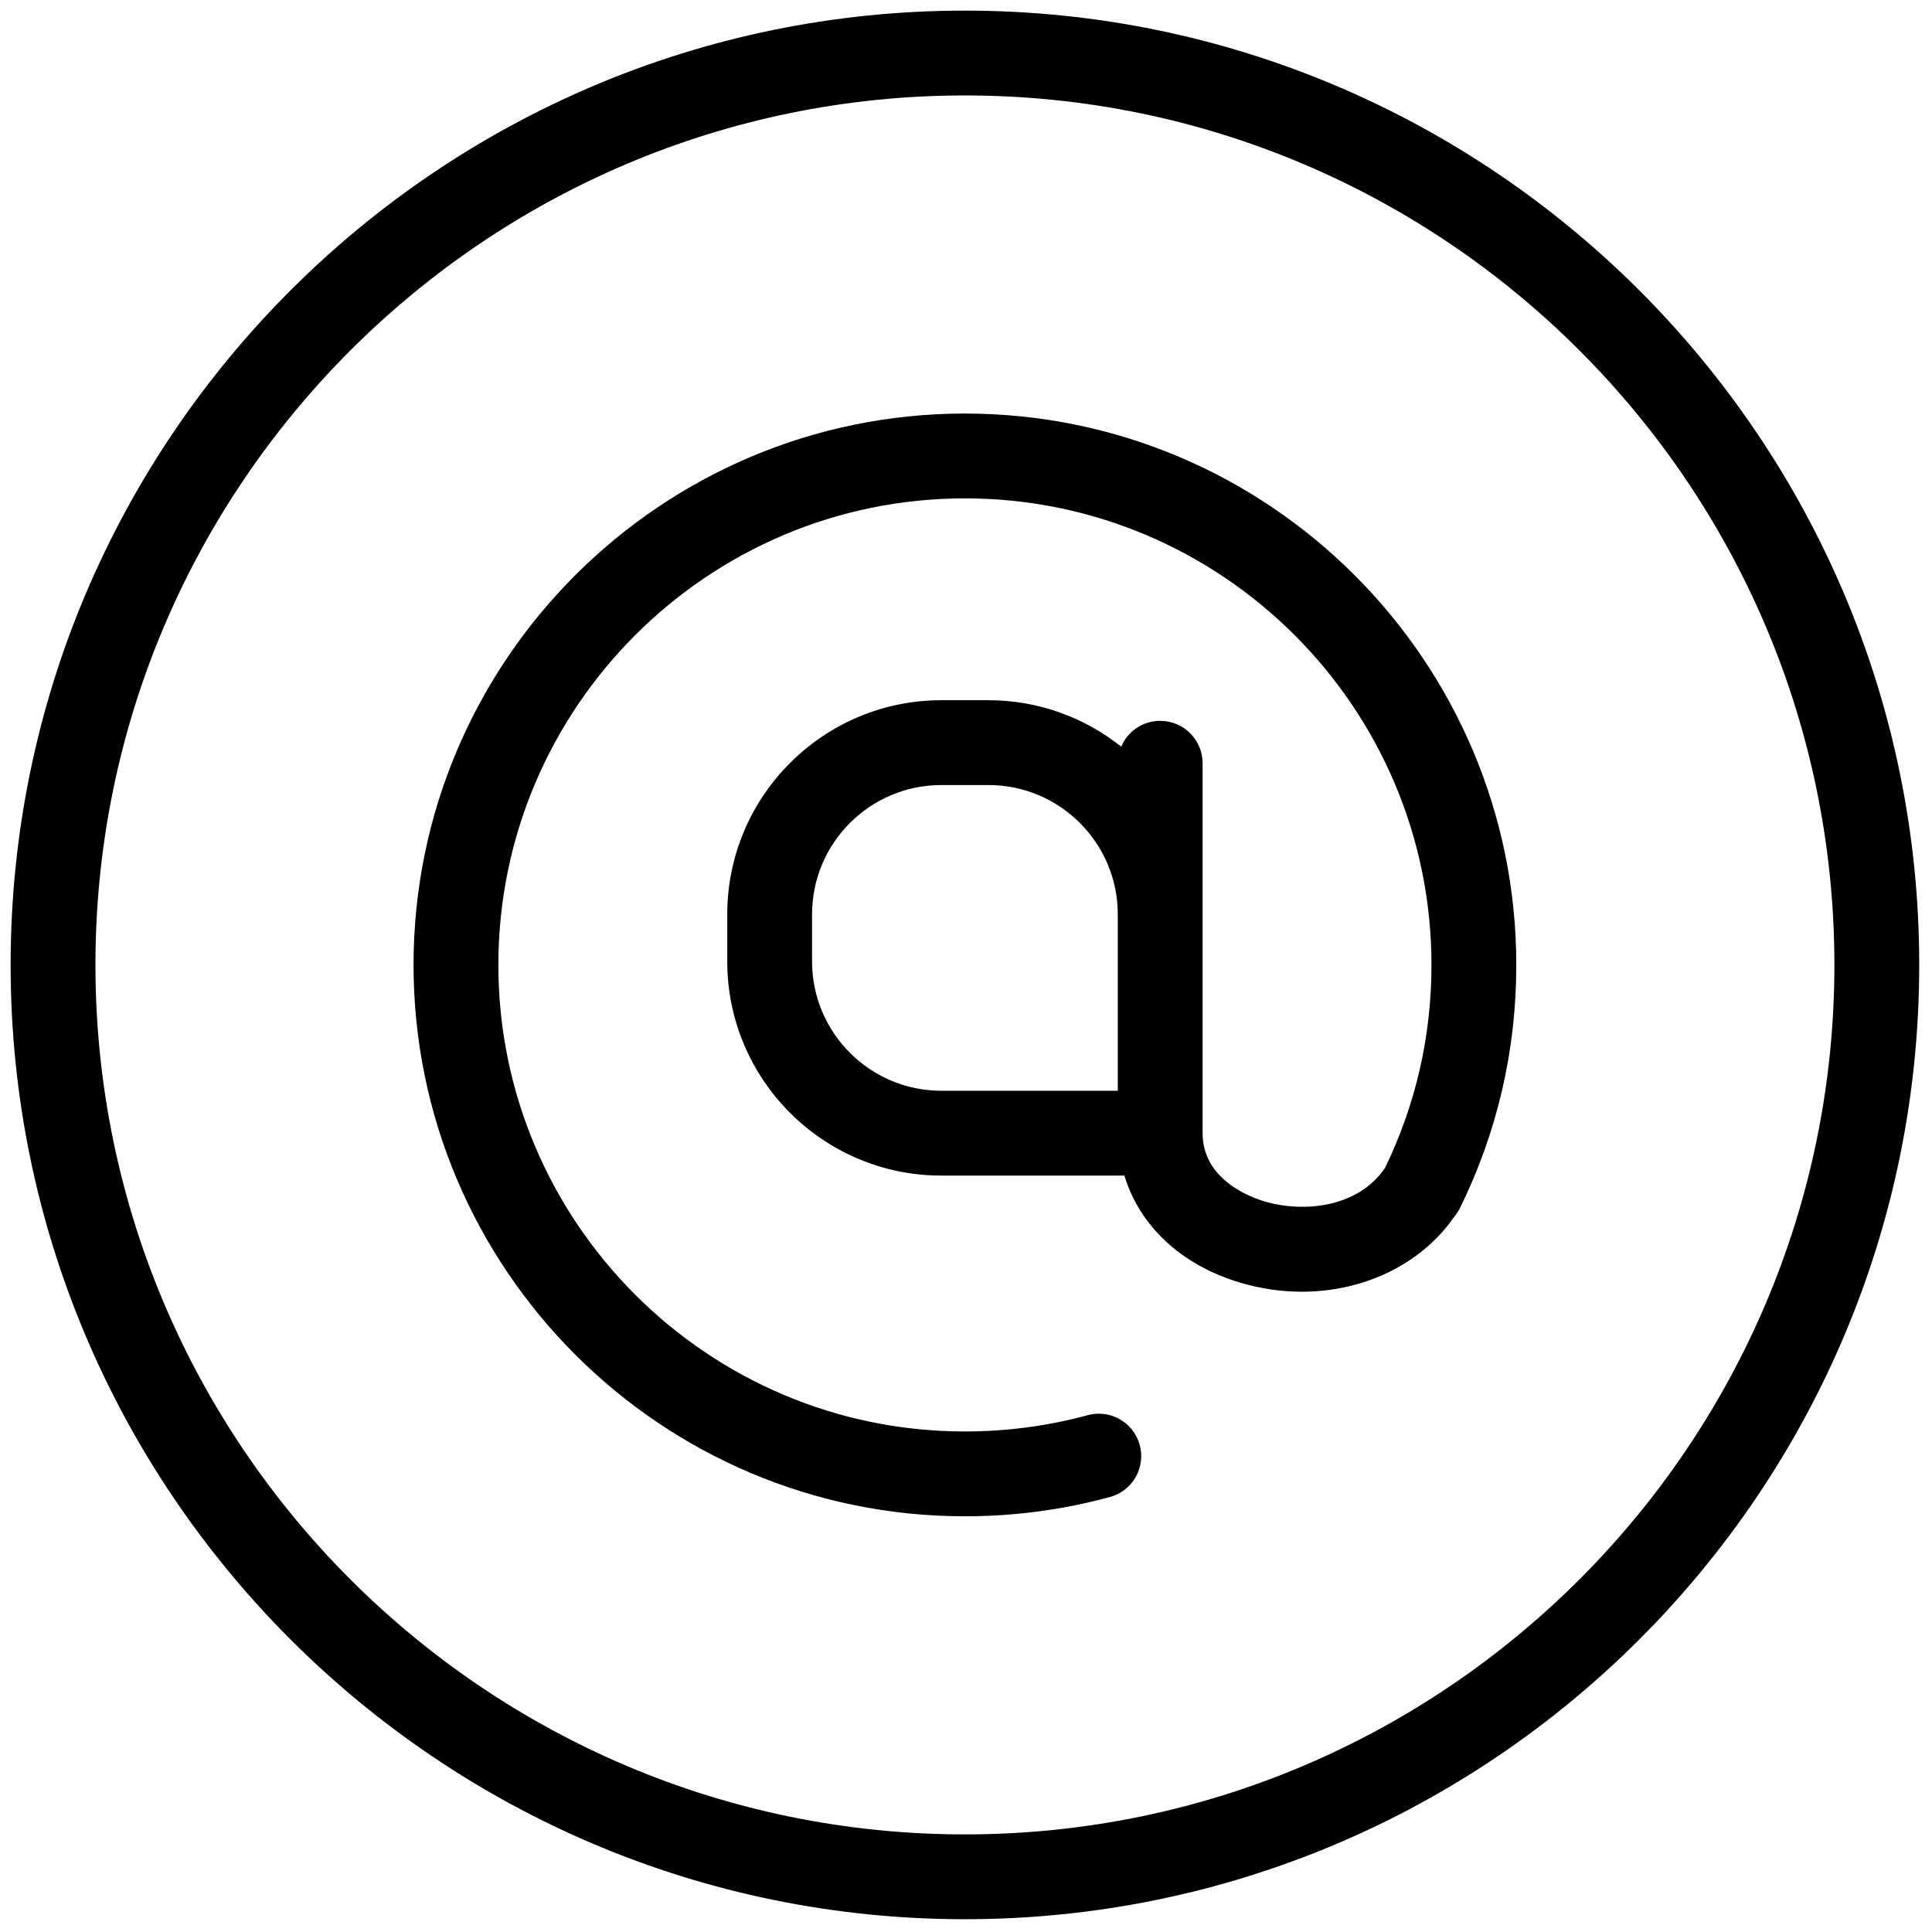
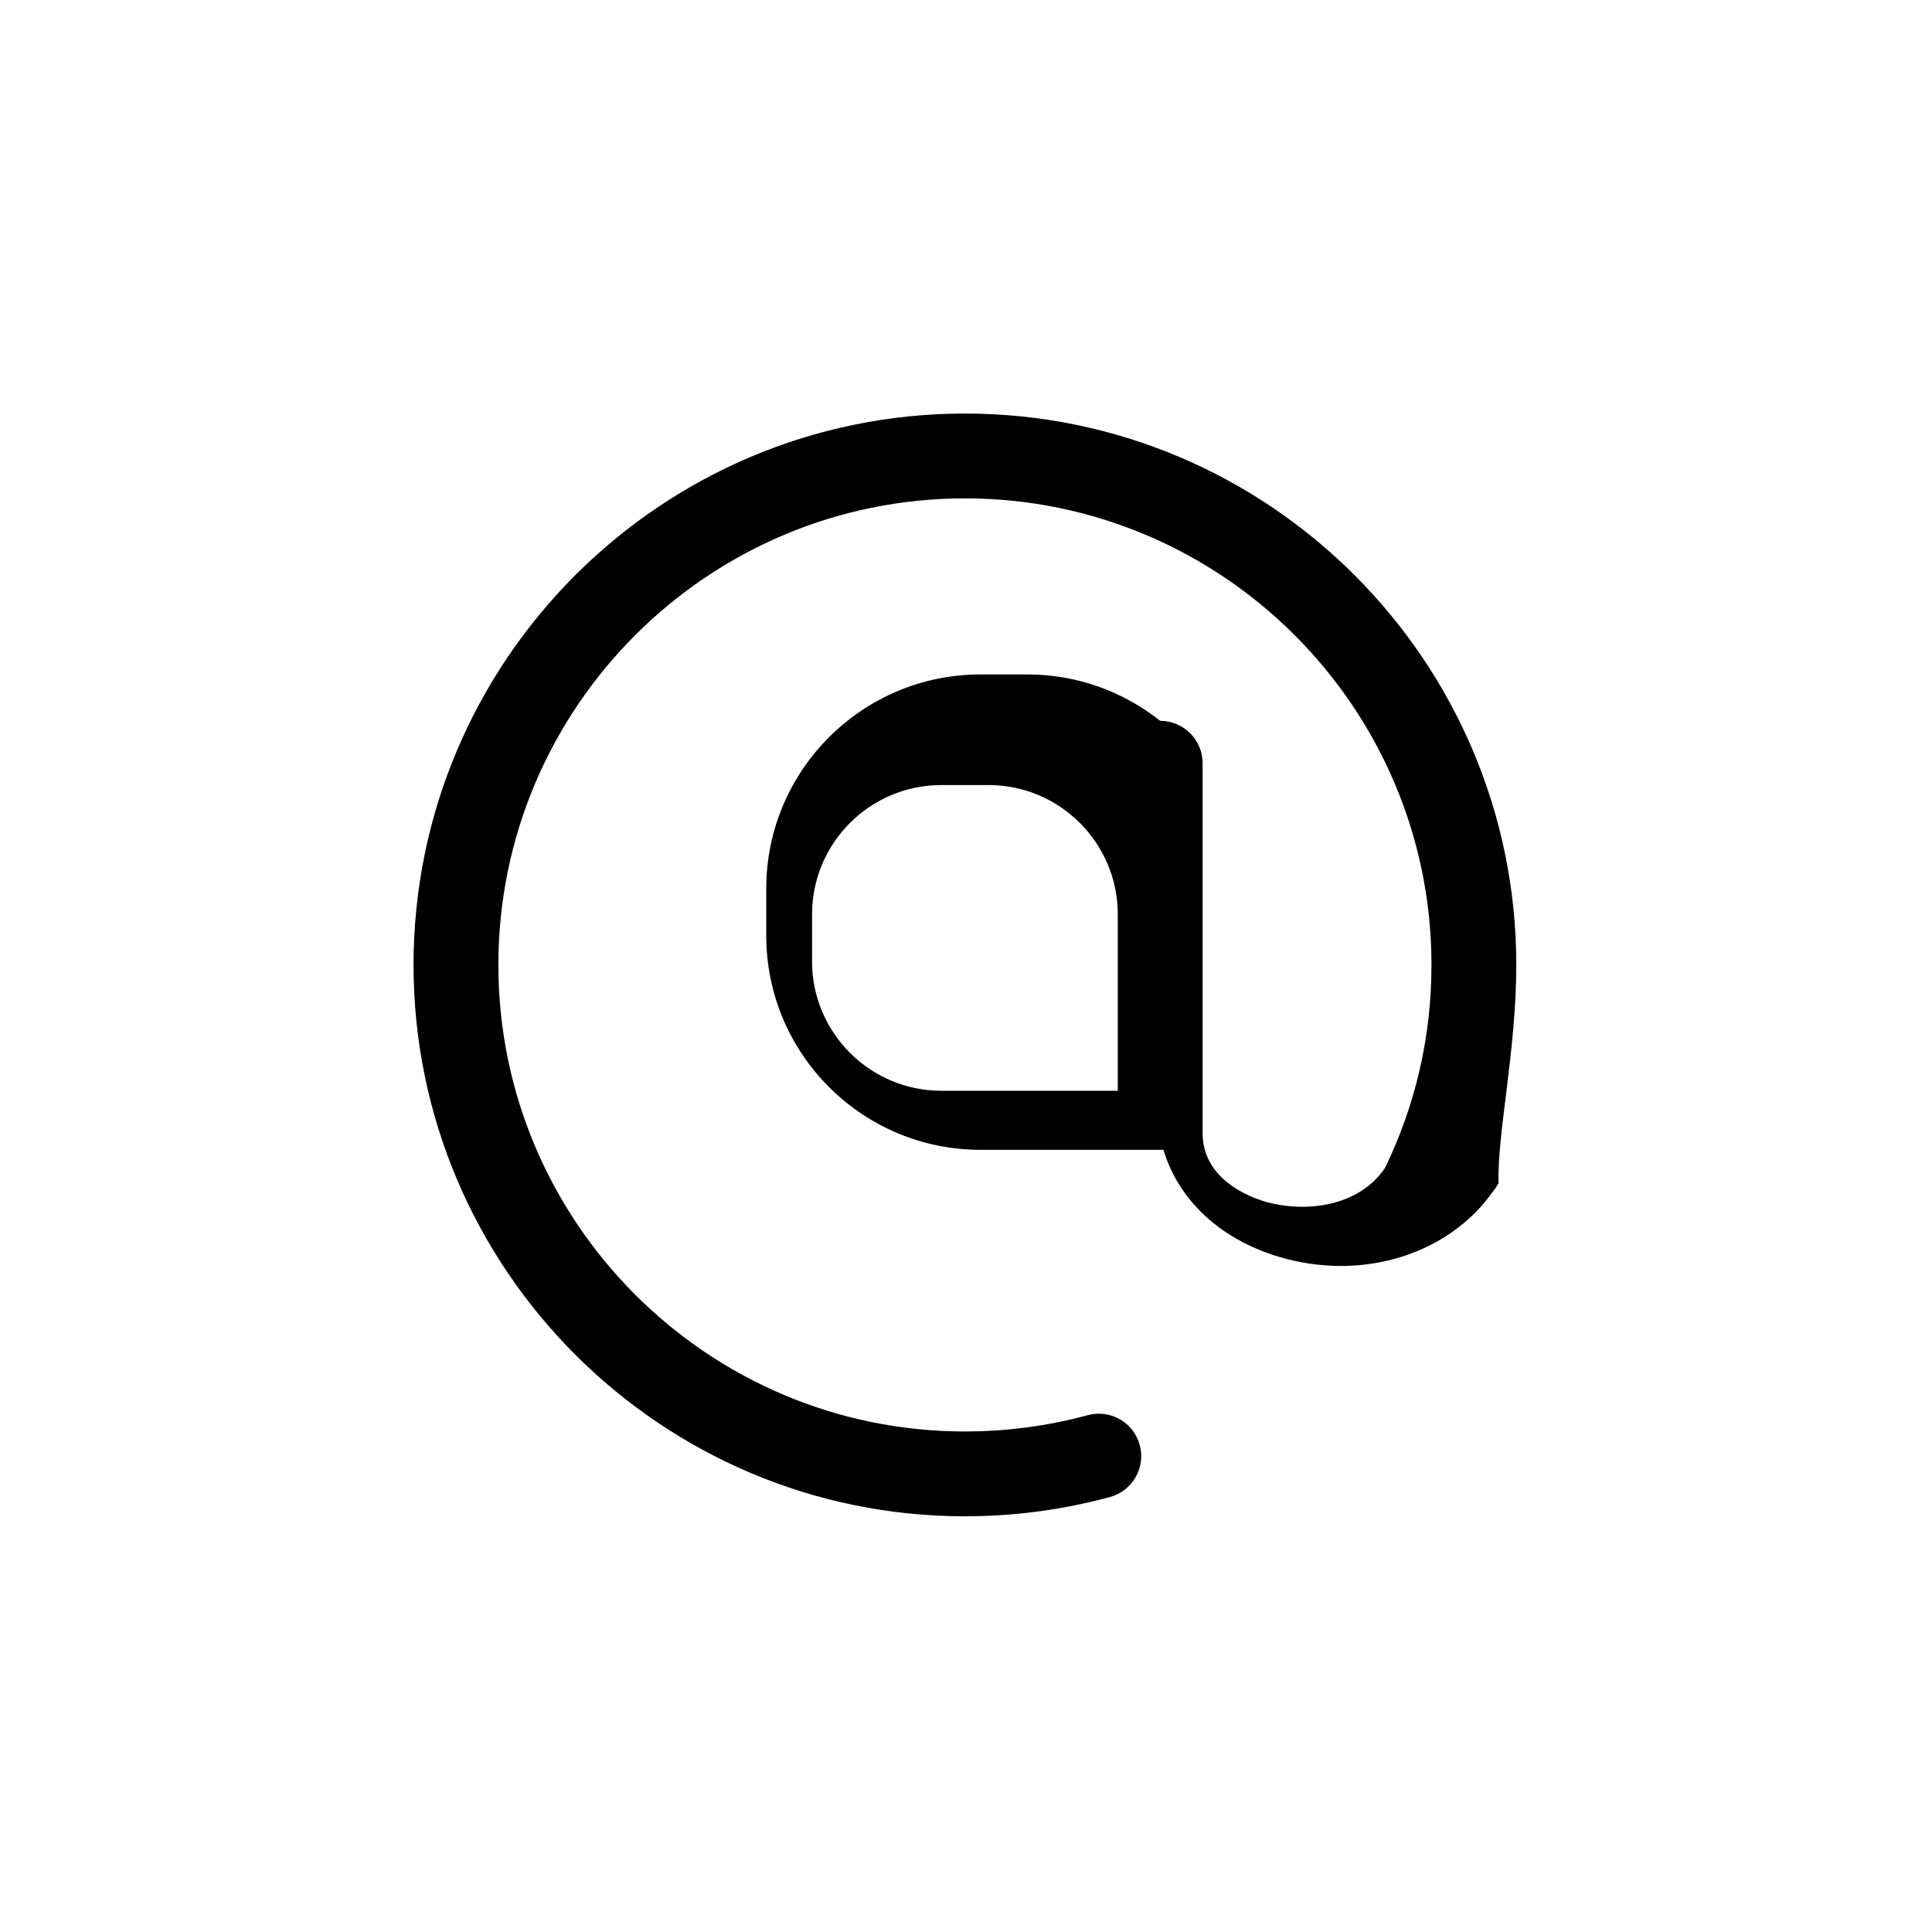
<svg xmlns="http://www.w3.org/2000/svg" version="1.1" width="256" height="256" viewBox="0 0 256 256" xml:space="preserve">
  <defs>
</defs>
  <g style="stroke: none; stroke-width: 0; stroke-dasharray: none; stroke-linecap: butt; stroke-linejoin: miter; stroke-miterlimit: 10; fill: none; fill-rule: nonzero; opacity: 1;" transform="translate(1.407 1.407) scale(2.81 2.81)">
-     <path d="M 45 19 c -14.336 0 -26 11.664 -26 26 c 0 14.337 11.664 26 26 26 c 2.319 0 4.619 -0.306 6.838 -0.909 c 1.066 -0.289 1.695 -1.389 1.405 -2.454 c -0.289 -1.066 -1.386 -1.694 -2.454 -1.405 C 48.912 66.741 46.965 67 45 67 c -12.131 0 -22 -9.869 -22 -22 s 9.869 -22 22 -22 s 22 9.869 22 22 c 0 3.36 -0.74 6.58 -2.192 9.576 c -1.269 1.865 -3.829 2.127 -5.694 1.571 c -0.682 -0.203 -2.906 -1.036 -2.906 -3.213 v -8.577 v -1.744 V 35.49 c 0 -1.104 -0.896 -2 -2 -2 c -0.826 0 -1.534 0.501 -1.839 1.215 c -1.722 -1.365 -3.893 -2.187 -6.255 -2.187 h -2.226 c -5.566 0 -10.095 4.528 -10.095 10.095 v 2.226 c 0 5.566 4.528 10.095 10.095 10.095 h 8.633 c 0.709 2.352 2.653 4.211 5.451 5.046 c 0.972 0.29 1.955 0.43 2.918 0.43 c 2.894 0 5.583 -1.268 7.149 -3.485 c 0.047 -0.054 0.089 -0.112 0.131 -0.172 c 0.008 -0.012 0.019 -0.023 0.027 -0.035 c 0.009 -0.014 0.014 -0.03 0.023 -0.044 c 0.034 -0.055 0.073 -0.104 0.102 -0.163 C 70.099 52.912 71 49.04 71 45 C 71 30.664 59.337 19 45 19 z M 37.792 44.839 v -2.226 c 0 -3.361 2.734 -6.095 6.095 -6.095 h 2.226 c 3.36 0 6.095 2.734 6.095 6.095 v 1.744 v 6.577 h -8.321 C 40.526 50.934 37.792 48.199 37.792 44.839 z" style="stroke: none; stroke-width: 1; stroke-dasharray: none; stroke-linecap: butt; stroke-linejoin: miter; stroke-miterlimit: 10; fill: rgb(0,0,0); fill-rule: nonzero; opacity: 1;" transform=" matrix(1 0 0 1 0 0) " stroke-linecap="round" />
-     <path d="M 45 0 C 20.187 0 0 20.187 0 45 c 0 24.813 20.187 45 45 45 c 24.813 0 45 -20.187 45 -45 C 90 20.187 69.813 0 45 0 z M 45 86 C 22.393 86 4 67.607 4 45 S 22.393 4 45 4 s 41 18.393 41 41 S 67.607 86 45 86 z" style="stroke: none; stroke-width: 1; stroke-dasharray: none; stroke-linecap: butt; stroke-linejoin: miter; stroke-miterlimit: 10; fill: rgb(0,0,0); fill-rule: nonzero; opacity: 1;" transform=" matrix(1 0 0 1 0 0) " stroke-linecap="round" />
+     <path d="M 45 19 c -14.336 0 -26 11.664 -26 26 c 0 14.337 11.664 26 26 26 c 2.319 0 4.619 -0.306 6.838 -0.909 c 1.066 -0.289 1.695 -1.389 1.405 -2.454 c -0.289 -1.066 -1.386 -1.694 -2.454 -1.405 C 48.912 66.741 46.965 67 45 67 c -12.131 0 -22 -9.869 -22 -22 s 9.869 -22 22 -22 s 22 9.869 22 22 c 0 3.36 -0.74 6.58 -2.192 9.576 c -1.269 1.865 -3.829 2.127 -5.694 1.571 c -0.682 -0.203 -2.906 -1.036 -2.906 -3.213 v -8.577 v -1.744 V 35.49 c 0 -1.104 -0.896 -2 -2 -2 c -1.722 -1.365 -3.893 -2.187 -6.255 -2.187 h -2.226 c -5.566 0 -10.095 4.528 -10.095 10.095 v 2.226 c 0 5.566 4.528 10.095 10.095 10.095 h 8.633 c 0.709 2.352 2.653 4.211 5.451 5.046 c 0.972 0.29 1.955 0.43 2.918 0.43 c 2.894 0 5.583 -1.268 7.149 -3.485 c 0.047 -0.054 0.089 -0.112 0.131 -0.172 c 0.008 -0.012 0.019 -0.023 0.027 -0.035 c 0.009 -0.014 0.014 -0.03 0.023 -0.044 c 0.034 -0.055 0.073 -0.104 0.102 -0.163 C 70.099 52.912 71 49.04 71 45 C 71 30.664 59.337 19 45 19 z M 37.792 44.839 v -2.226 c 0 -3.361 2.734 -6.095 6.095 -6.095 h 2.226 c 3.36 0 6.095 2.734 6.095 6.095 v 1.744 v 6.577 h -8.321 C 40.526 50.934 37.792 48.199 37.792 44.839 z" style="stroke: none; stroke-width: 1; stroke-dasharray: none; stroke-linecap: butt; stroke-linejoin: miter; stroke-miterlimit: 10; fill: rgb(0,0,0); fill-rule: nonzero; opacity: 1;" transform=" matrix(1 0 0 1 0 0) " stroke-linecap="round" />
  </g>
</svg>